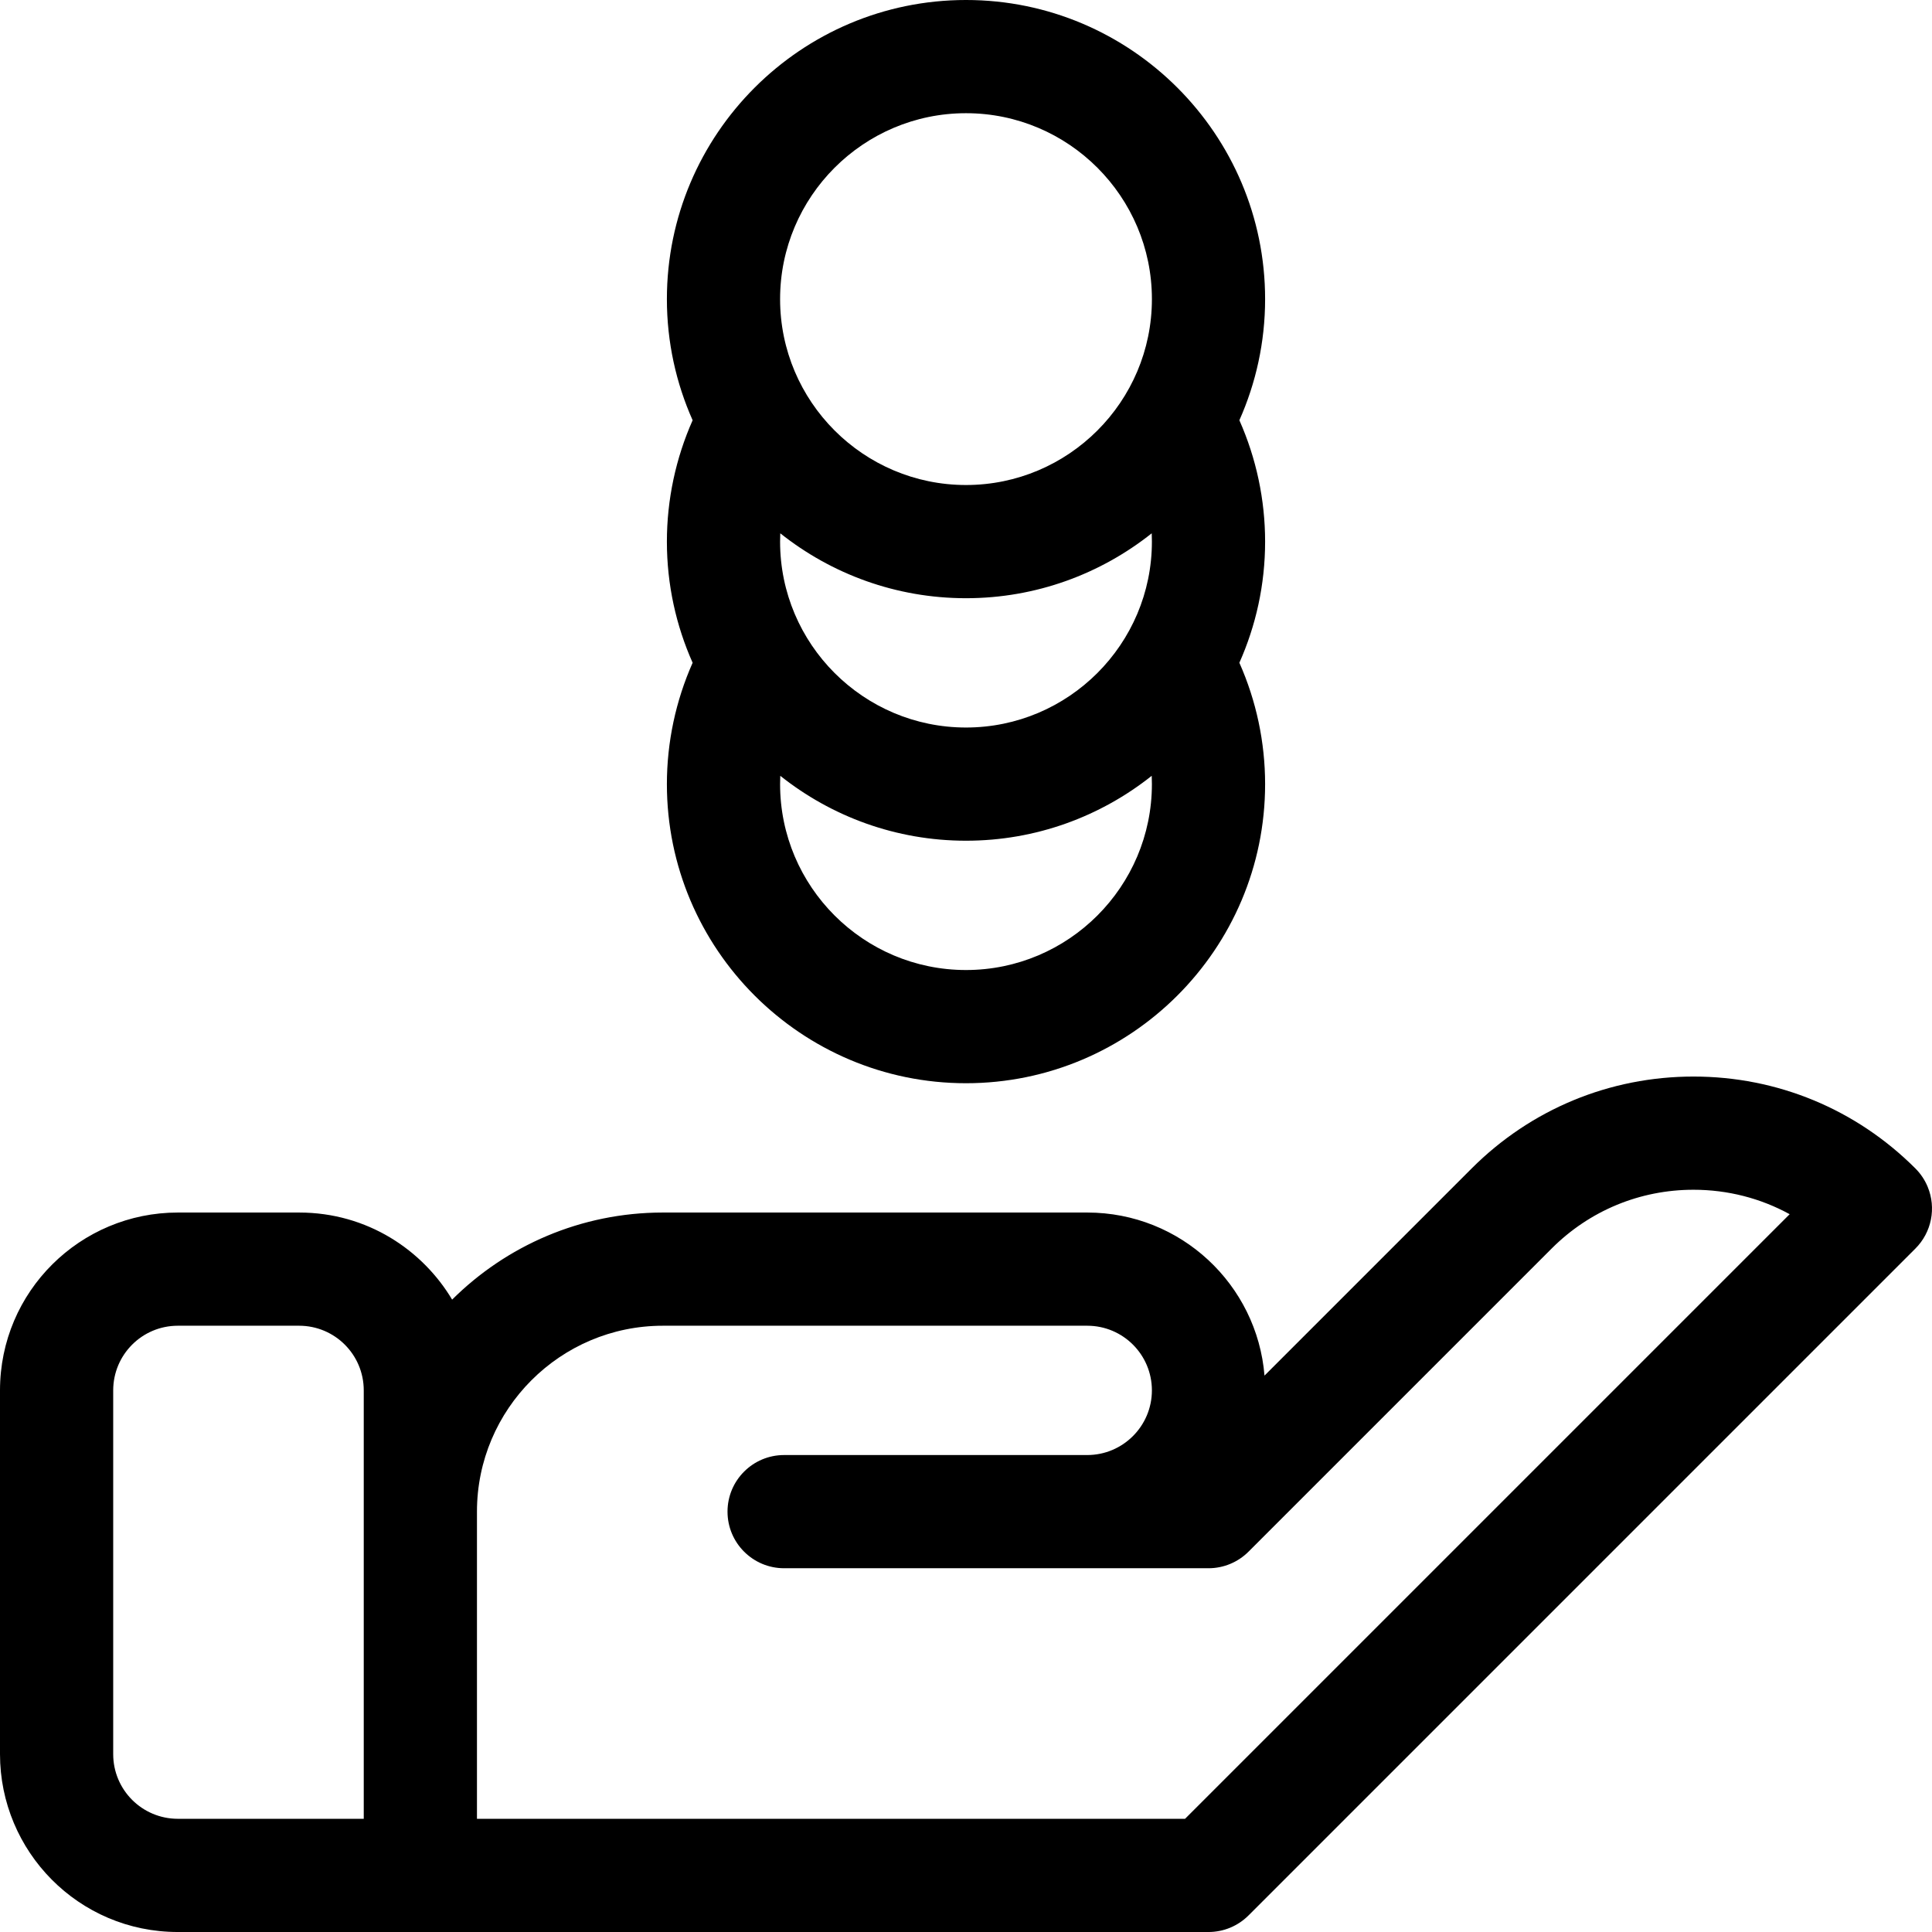
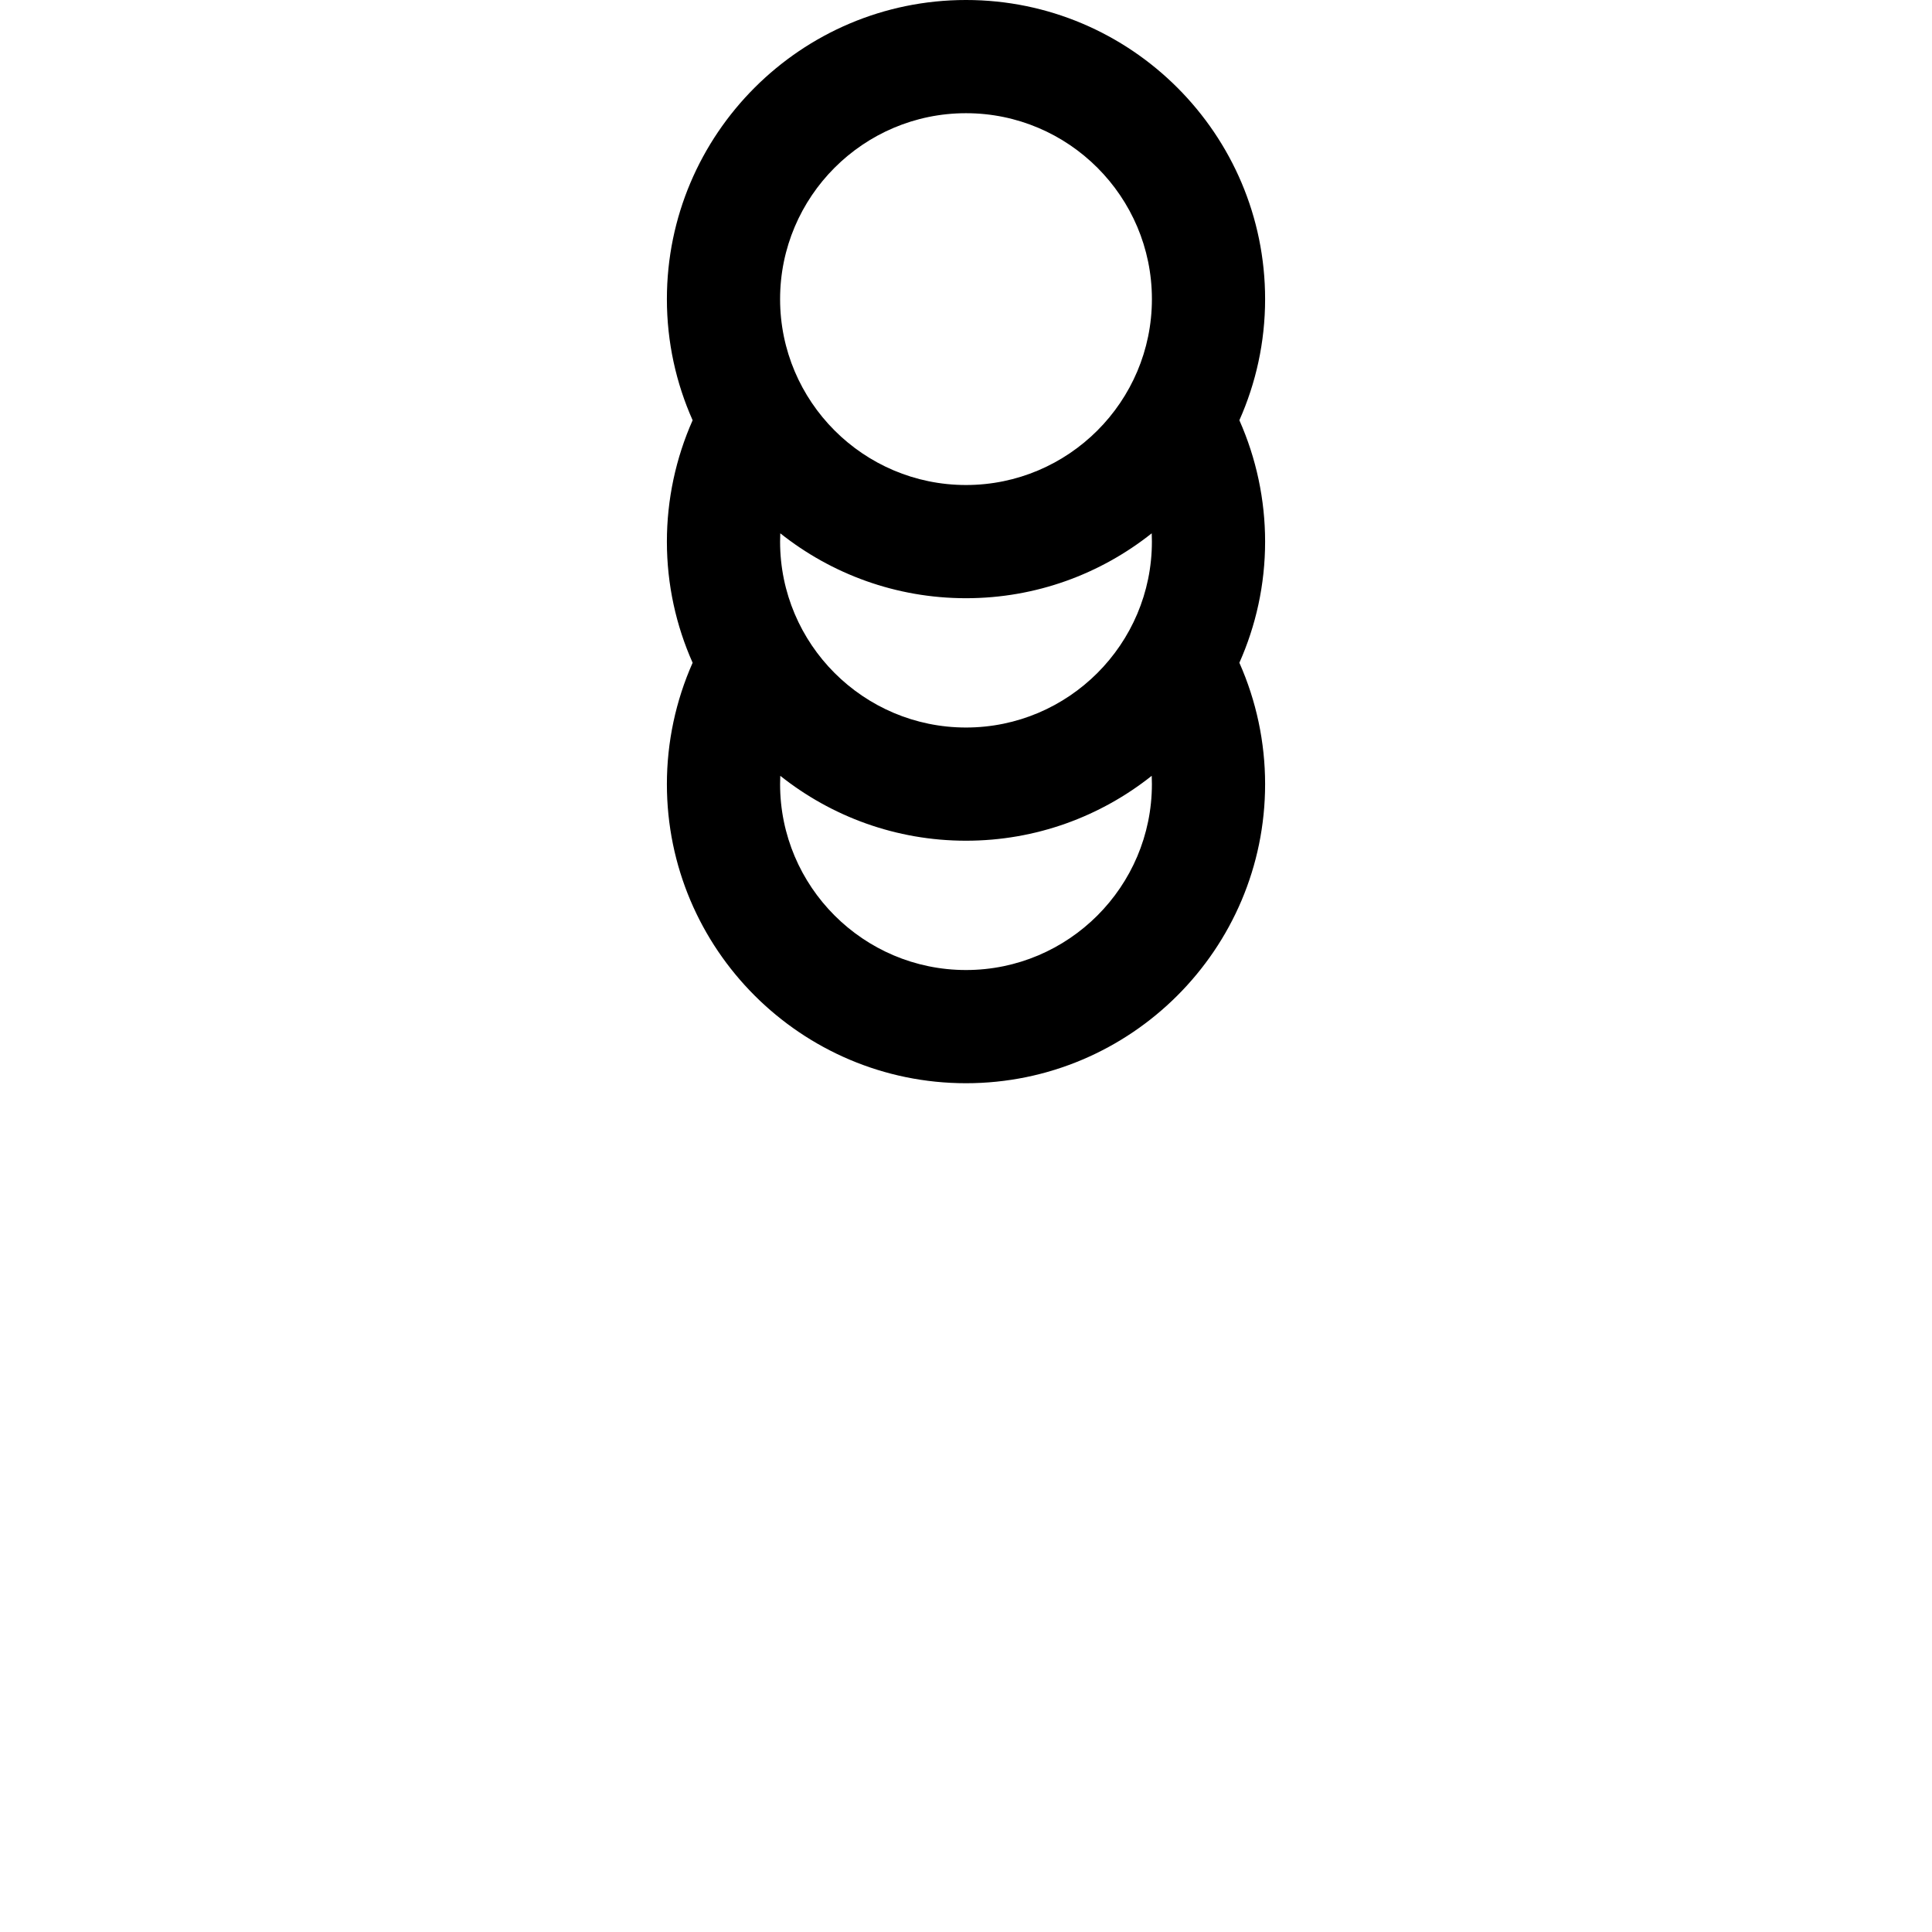
<svg xmlns="http://www.w3.org/2000/svg" id="Layer_1" enable-background="new 0 0 512 512" height="512" viewBox="0 0 512 512" width="512">
  <path d="m256 287.066c43.708 0 79.267-35.559 79.267-79.267 0-11.111-2.345-22.079-6.82-32.159 4.371-9.823 6.82-20.682 6.82-32.108 0-11.111-2.345-22.079-6.82-32.159 4.371-9.823 6.82-20.682 6.82-32.108 0-43.706-35.559-79.265-79.267-79.265s-79.267 35.559-79.267 79.267c0 11.426 2.449 22.285 6.82 32.108-4.475 10.08-6.82 21.048-6.82 32.159 0 11.426 2.449 22.285 6.82 32.108-4.475 10.08-6.82 21.048-6.82 32.159 0 43.707 35.559 79.265 79.267 79.265zm0-257.066c27.166 0 49.267 22.101 49.267 49.267s-22.101 49.266-49.267 49.266-49.267-22.101-49.267-49.267 22.101-49.266 49.267-49.266zm-49.218 111.348c0-.005 0-.01 0-.015 13.532 10.753 30.631 17.2 49.218 17.2s35.686-6.447 49.217-17.2c0 .005.001.009.001.014.032.727.048 1.456.048 2.186 0 27.166-22.101 49.267-49.267 49.267s-49.267-22.101-49.267-49.267c.001-.729.018-1.459.05-2.185zm0 64.266c0-.005 0-.01 0-.015 13.532 10.753 30.631 17.2 49.218 17.2s35.686-6.447 49.217-17.2c0 .005.001.009.001.014.032.727.048 1.456.048 2.186 0 27.166-22.101 49.267-49.267 49.267s-49.267-22.101-49.267-49.267c.001-.729.018-1.458.05-2.185z" />
-   <path d="m510.858 314.526c-.775-1.872-1.902-3.526-3.285-4.9-15.704-15.689-36.575-24.33-58.773-24.33-22.21 0-43.092 8.649-58.799 24.356l-54.894 54.894c-1.974-24.119-22.163-43.213-46.974-43.213h-112.466c-21.768 0-41.51 8.823-55.85 23.077-7.76-13.026-22.383-23.077-40.55-23.077h-32.134c-25.806 0-47.133 20.856-47.133 47.134v96.399c0 25.756 20.804 47.134 47.133 47.134h273.133c3.978 0 7.793-1.58 10.606-4.394l176.733-176.733c4.291-4.29 5.575-10.741 3.253-16.347zm-414.458 167.474h-49.267c-9.459 0-17.133-7.657-17.133-17.134v-96.399c0-9.44 7.638-17.134 17.133-17.134h32.133c9.46 0 17.133 7.658 17.133 17.134v113.533zm217.653 0h-187.653v-81.4c0-27.166 22.101-49.267 49.267-49.267h112.466c9.46 0 17.133 7.658 17.133 17.134 0 9.447-7.686 17.133-17.133 17.133h-80.333c-8.284 0-15 6.716-15 15s6.716 15 15 15h112.466c3.978 0 7.793-1.58 10.606-4.394l80.341-80.341c10.041-10.04 23.389-15.569 37.586-15.569 9.051 0 17.756 2.247 25.48 6.478z" />
</svg>